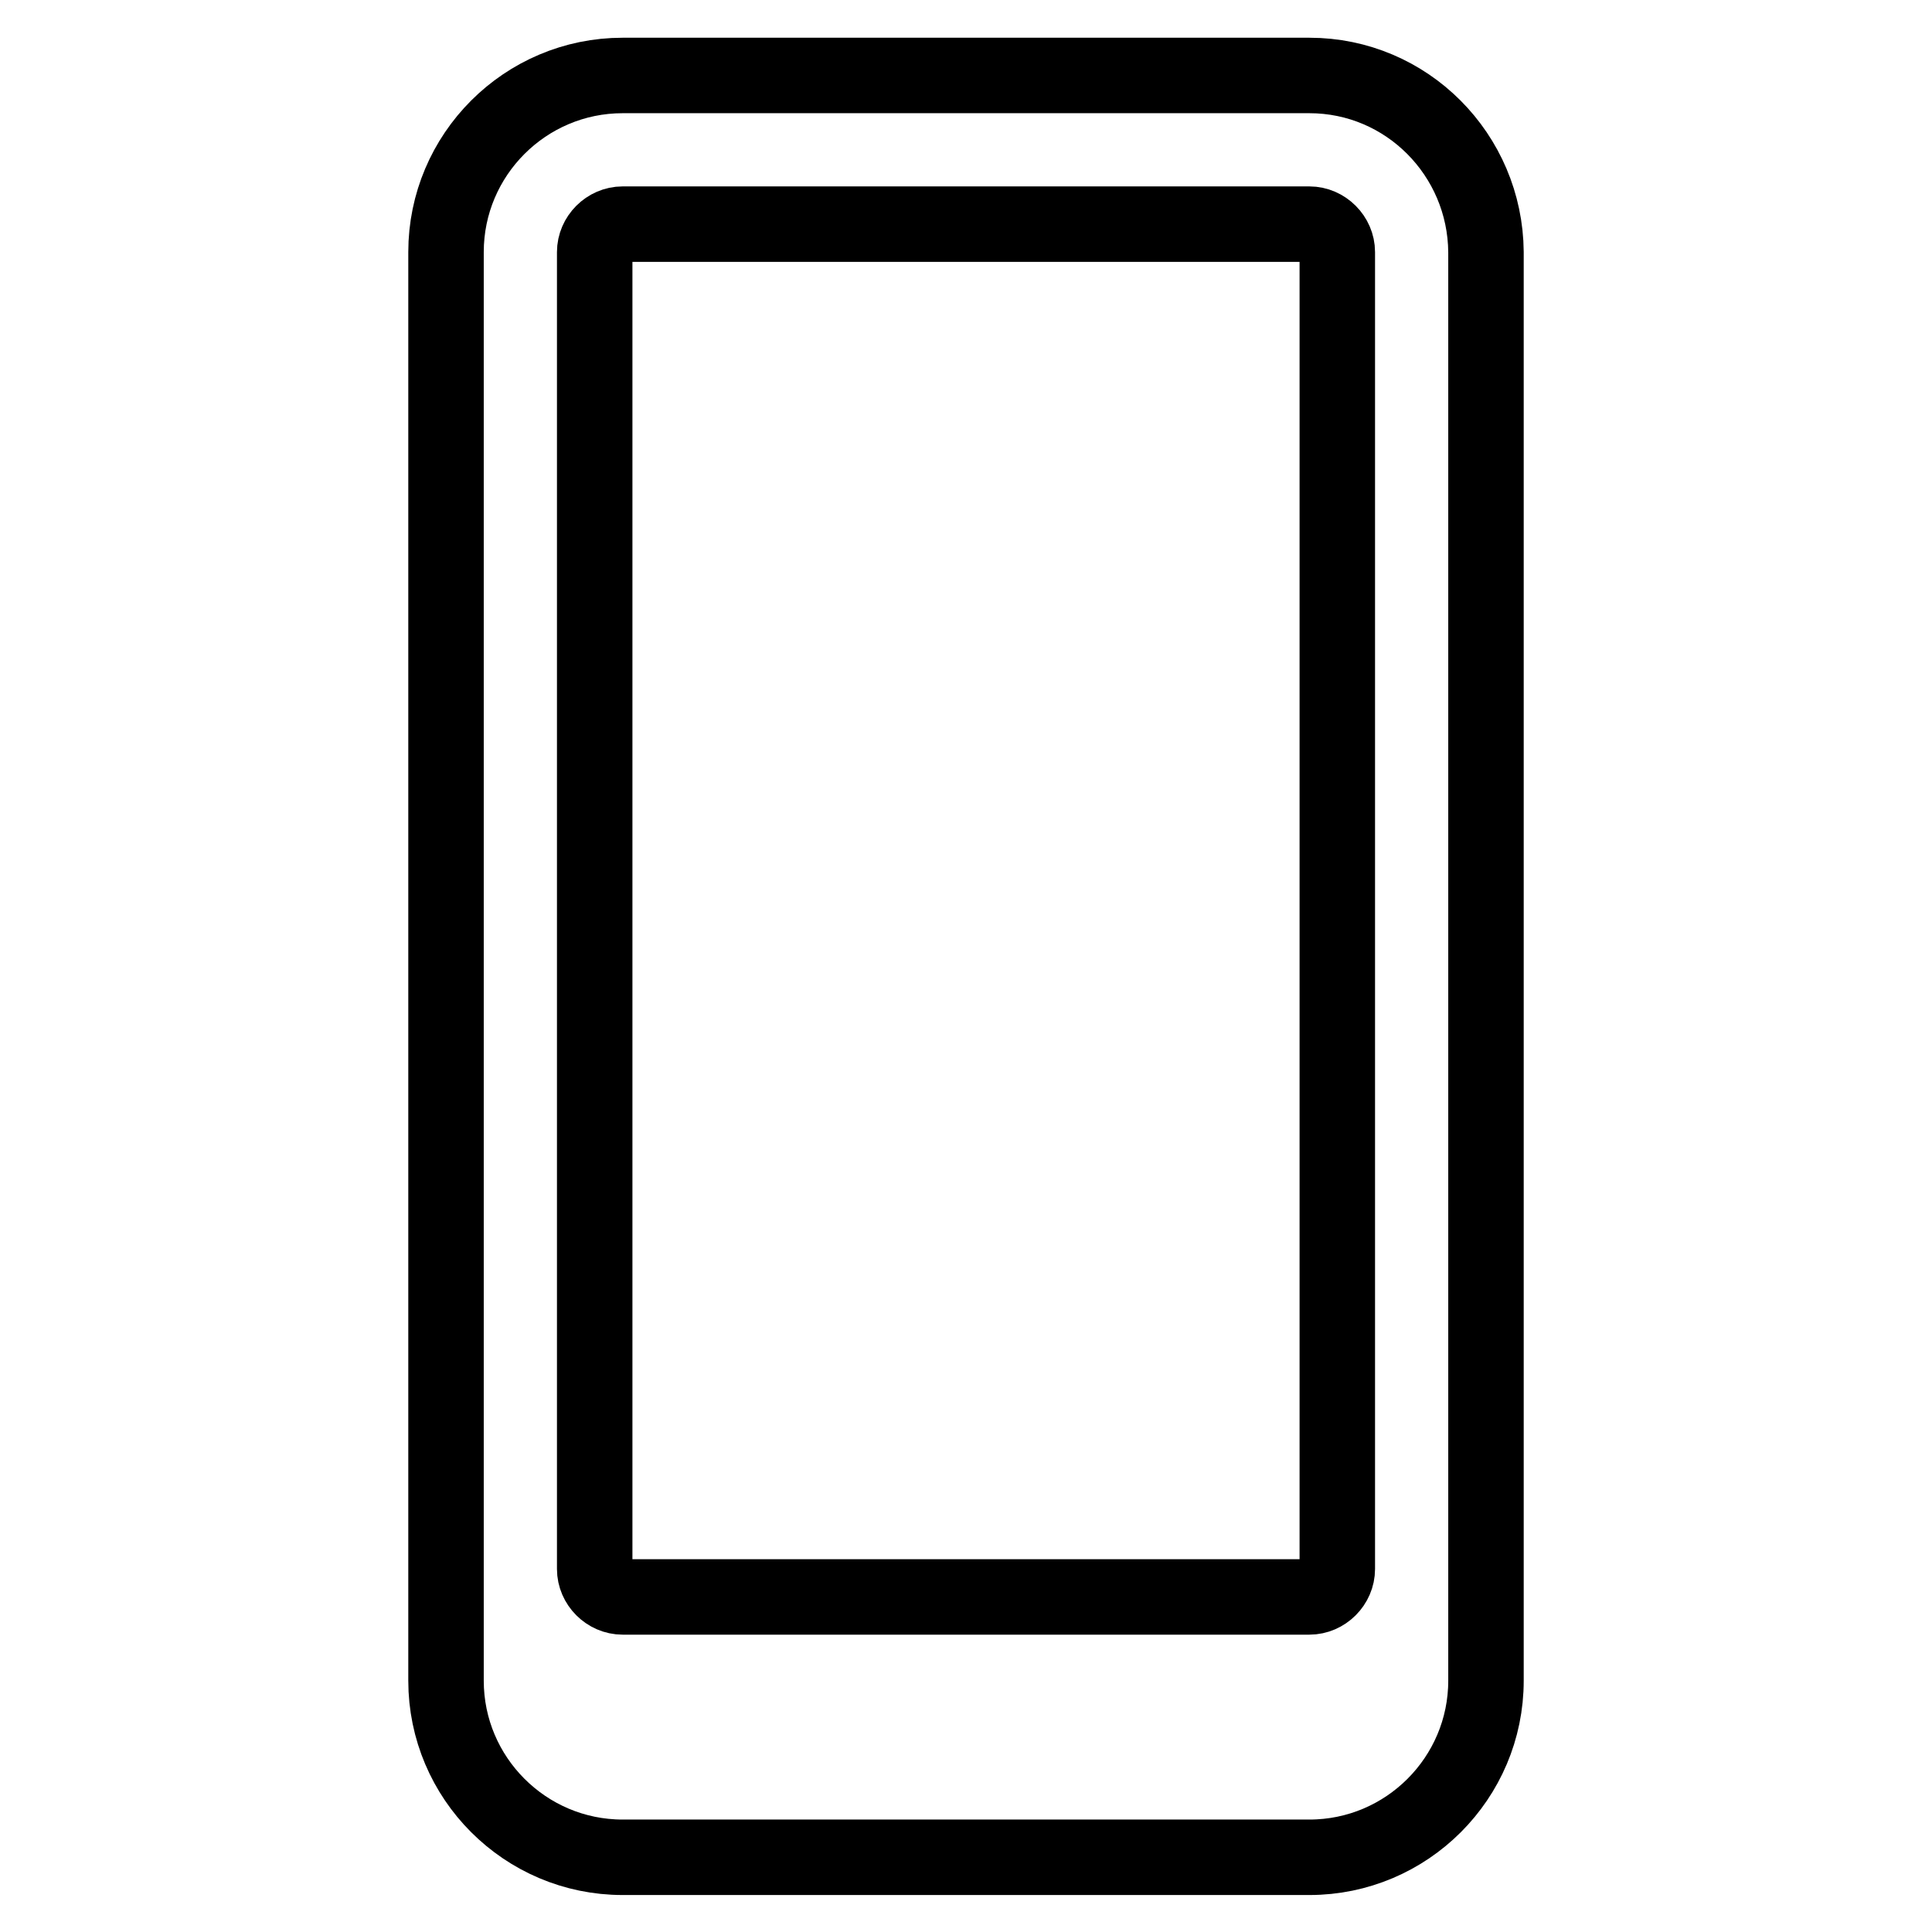
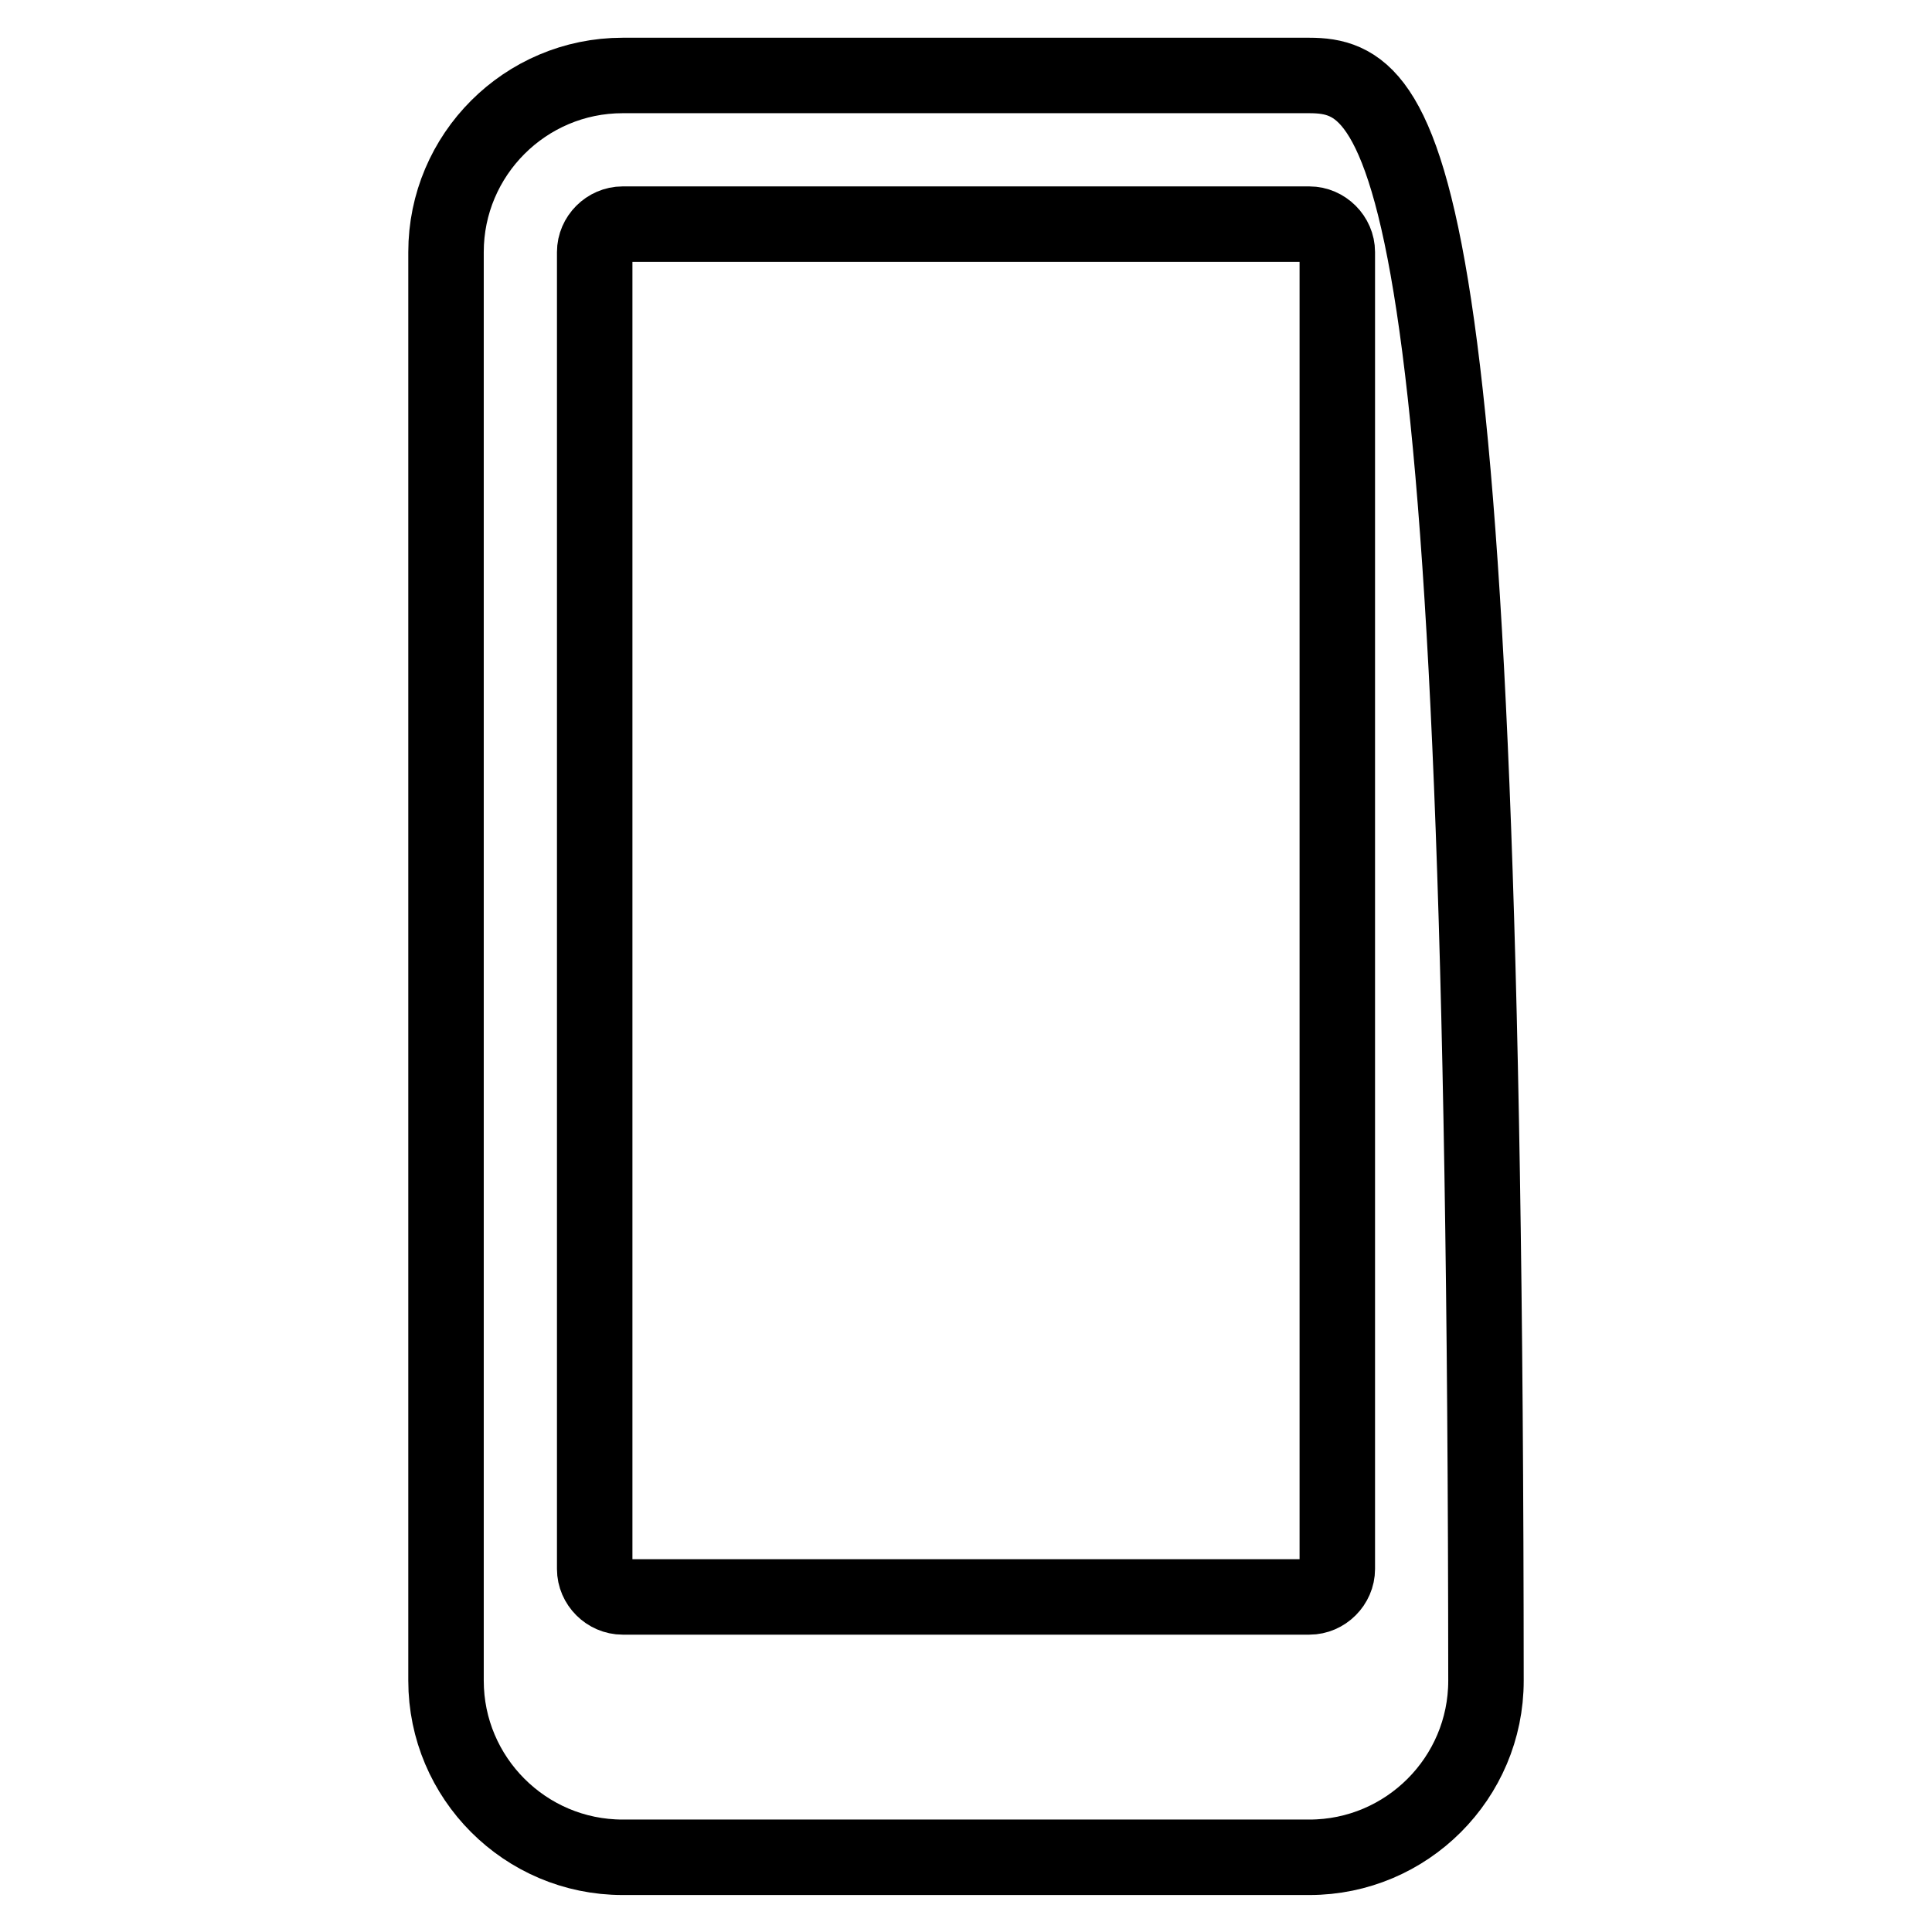
<svg xmlns="http://www.w3.org/2000/svg" version="1.1" x="0px" y="0px" viewBox="0 0 256 256" enable-background="new 0 0 256 256" xml:space="preserve">
  <g>
-     <path stroke-width="10" fill-opacity="0" stroke="#000000" d="M173.5,10h-91c-12.9,0-23.4,10.5-23.4,23.4v189.3c0,12.9,10.5,23.4,23.4,23.4l0,0h91 c12.9,0,23.4-10.5,23.4-23.4l0,0V33.4C196.8,20.5,186.4,10,173.5,10L173.5,10z M78.8,33.4c0-2,1.7-3.7,3.7-3.7h91 c2,0,3.7,1.7,3.7,3.7v174.5c0,2-1.7,3.7-3.7,3.7h-91c-2,0-3.7-1.7-3.7-3.7V33.4z" />
+     <path stroke-width="10" fill-opacity="0" stroke="#000000" d="M173.5,10h-91c-12.9,0-23.4,10.5-23.4,23.4v189.3c0,12.9,10.5,23.4,23.4,23.4l0,0h91 c12.9,0,23.4-10.5,23.4-23.4l0,0C196.8,20.5,186.4,10,173.5,10L173.5,10z M78.8,33.4c0-2,1.7-3.7,3.7-3.7h91 c2,0,3.7,1.7,3.7,3.7v174.5c0,2-1.7,3.7-3.7,3.7h-91c-2,0-3.7-1.7-3.7-3.7V33.4z" />
  </g>
</svg>